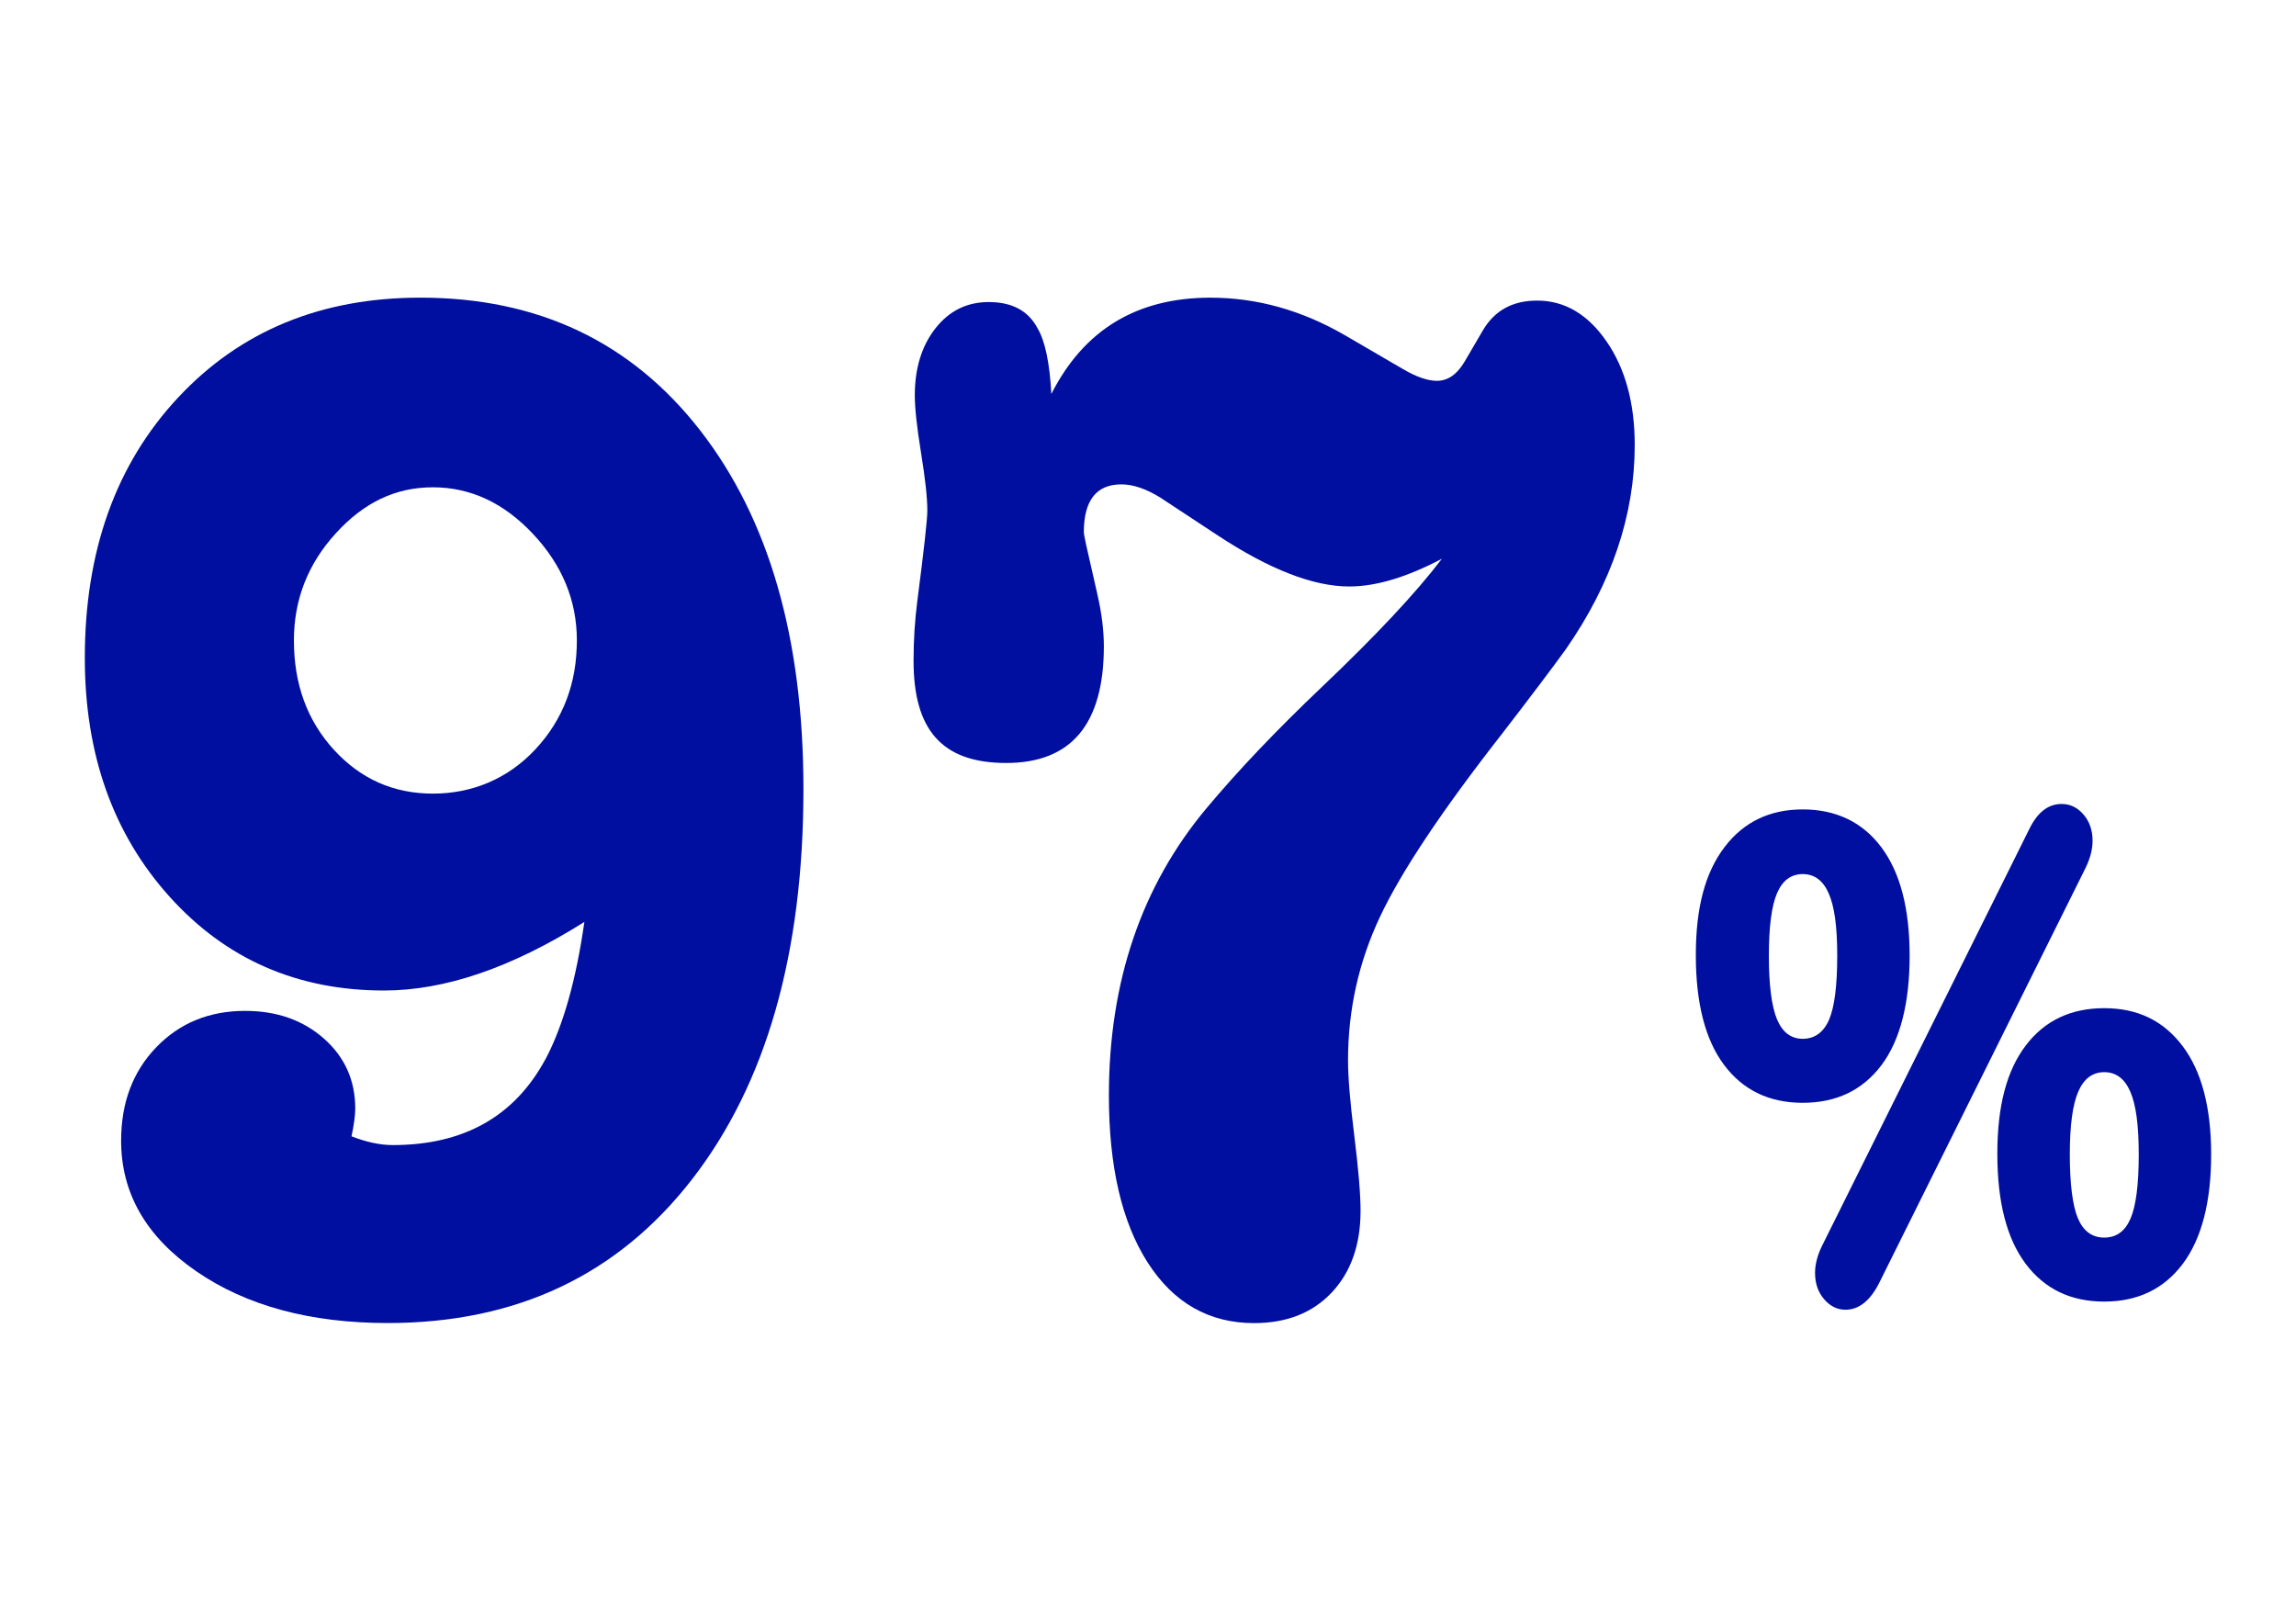
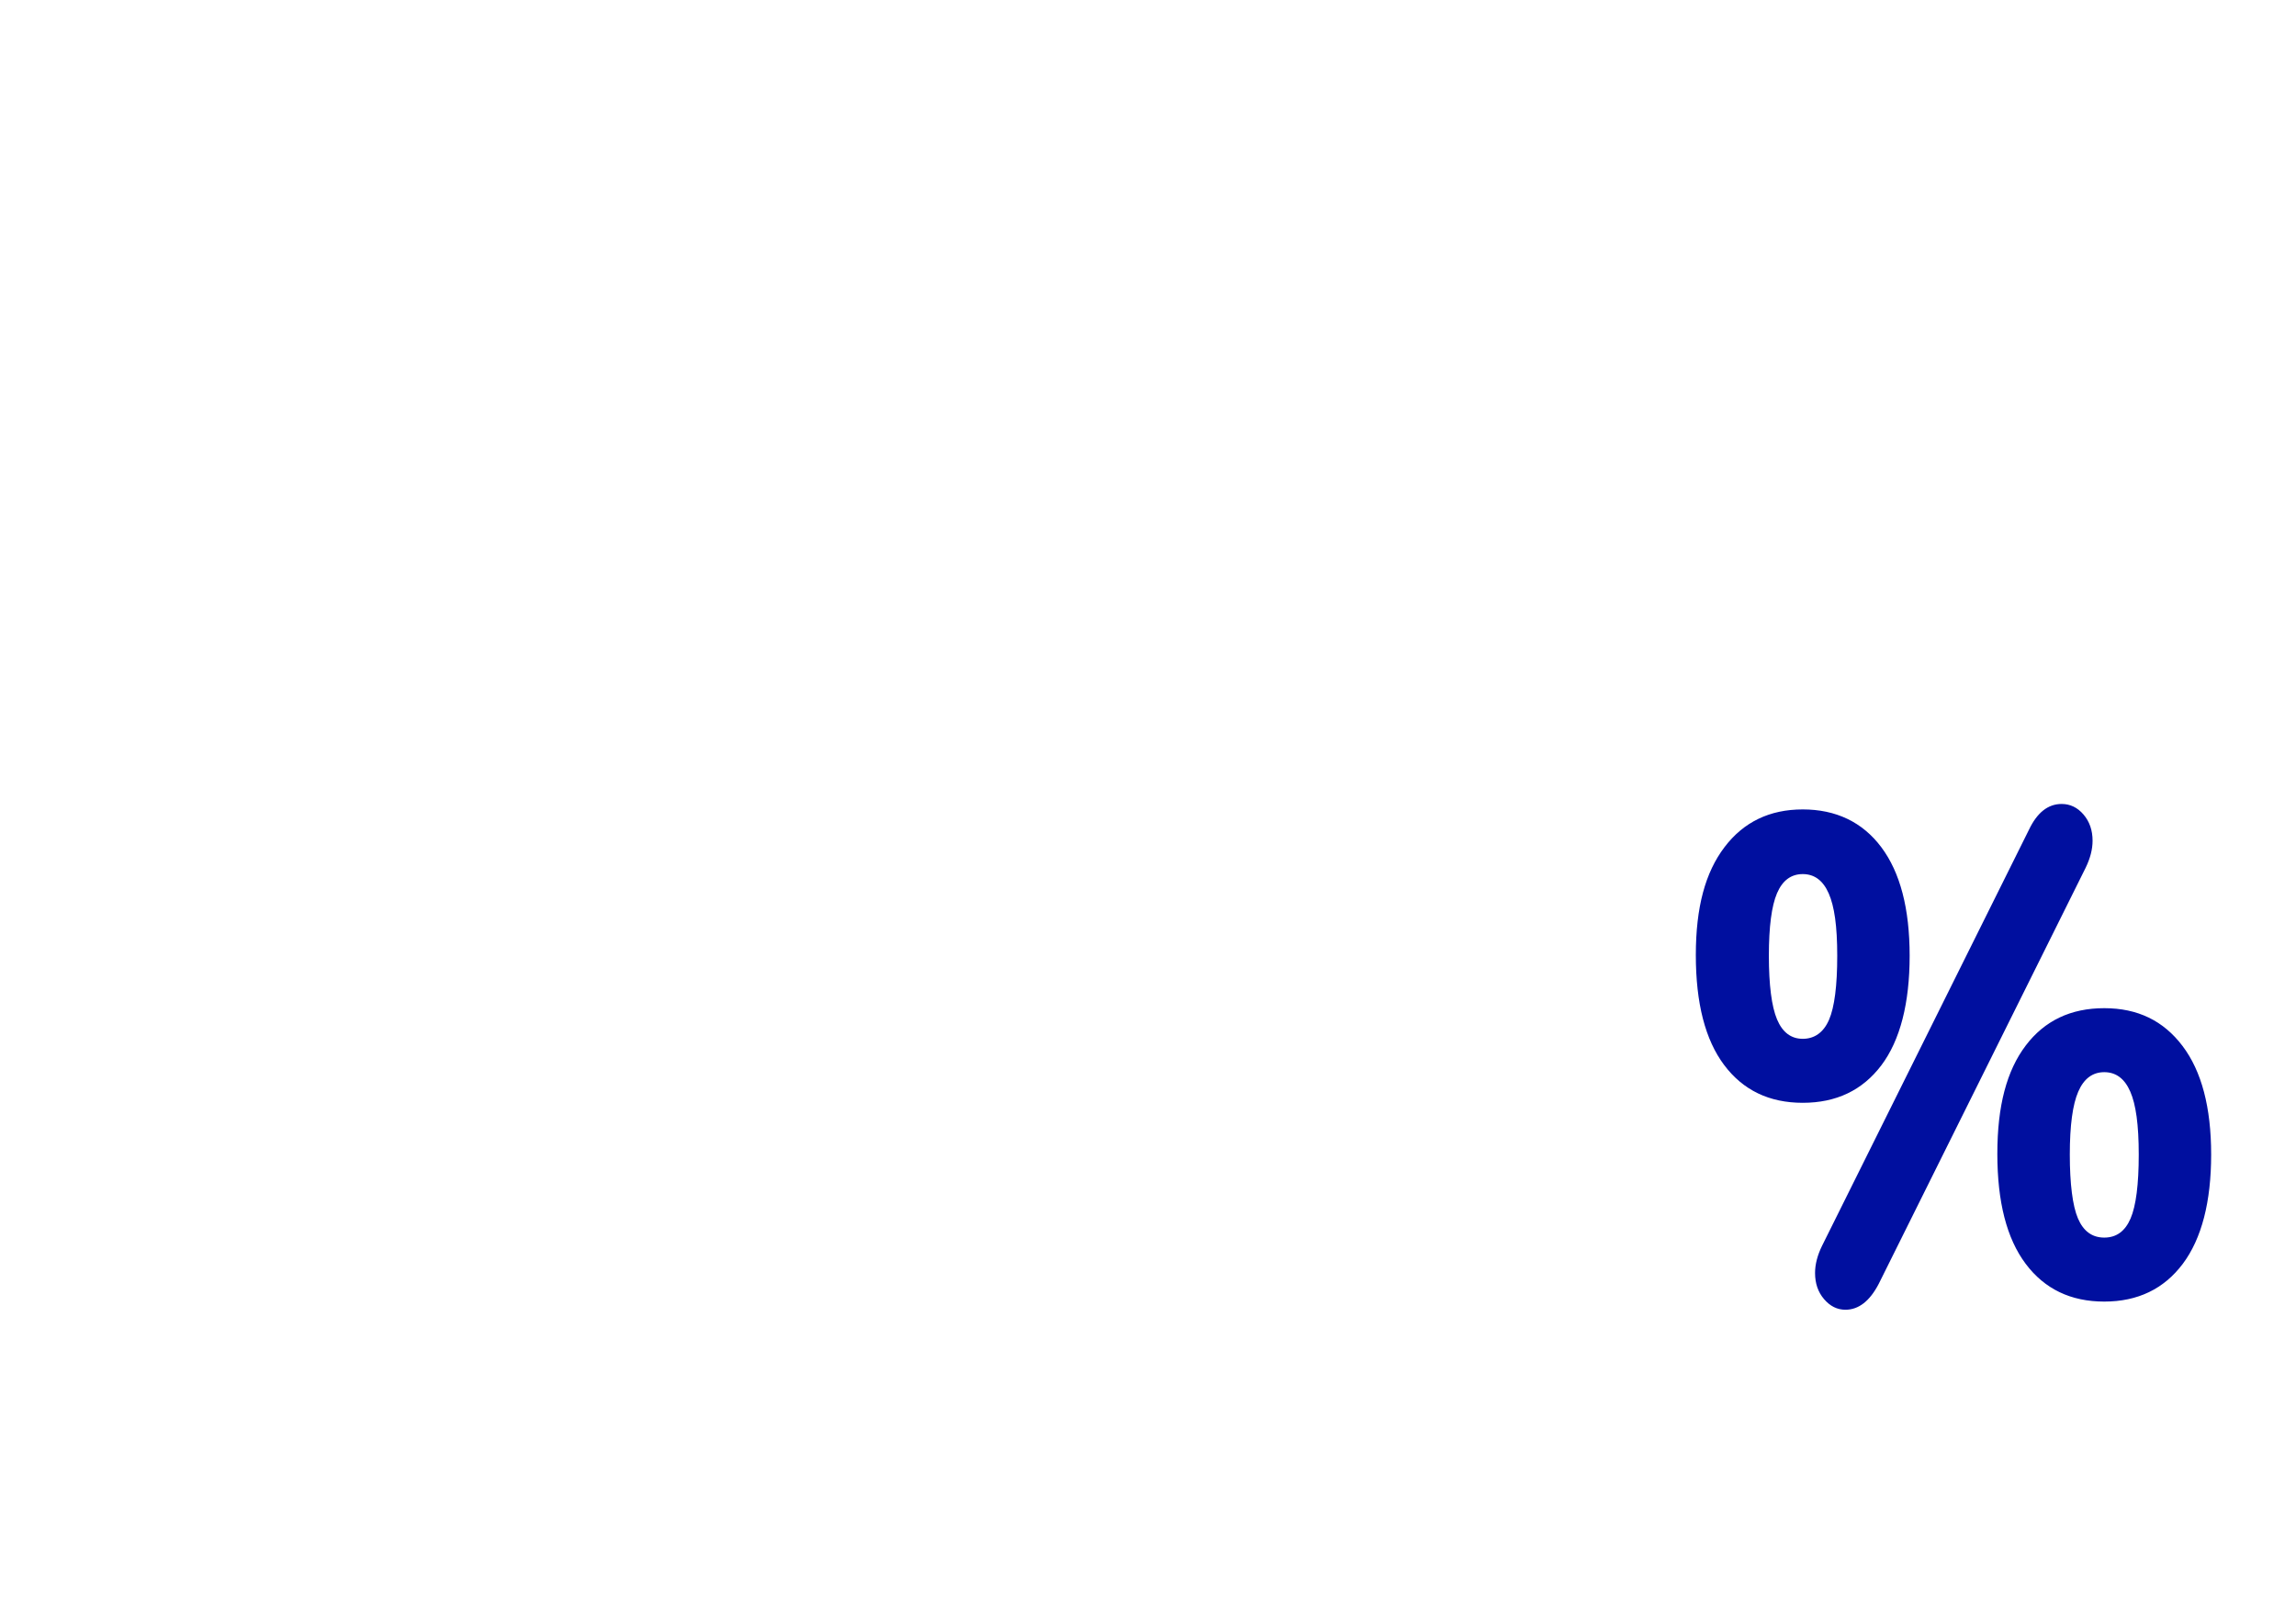
<svg xmlns="http://www.w3.org/2000/svg" id="Calque_1" data-name="Calque 1" viewBox="0 0 850 600">
  <defs>
    <style>
      .cls-1 {
        fill: #000f9f;
      }
    </style>
  </defs>
-   <path class="cls-1" d="m201.97,392.07c6.49-12.23,11.28-29.16,14.37-50.76-26.88,16.92-51.61,25.38-74.16,25.38-32.14,0-58.63-11.61-79.49-34.83s-31.29-52.65-31.29-88.29c0-39.59,11.51-71.72,34.53-96.39,23.01-24.65,52.91-36.99,89.68-36.99,43.57,0,78.1,16.38,103.59,49.14,25.49,32.76,38.24,77.04,38.24,132.83,0,60.84-13.75,108.99-41.25,144.44-27.5,35.46-65.05,53.19-112.63,53.19-28.74,0-52.37-6.4-70.91-19.17-18.54-12.77-27.81-28.89-27.81-48.33,0-14.04,4.32-25.56,12.98-34.56,8.65-8.99,19.62-13.5,32.91-13.5,11.74,0,21.47,3.43,29.2,10.26,7.72,6.84,11.59,15.48,11.59,25.92,0,2.52-.46,5.94-1.39,10.26,5.56,2.16,10.66,3.24,15.29,3.24,26.26,0,45.11-10.61,56.54-31.86Zm11.59-154.97c0-14.76-5.41-27.89-16.22-39.42-10.82-11.52-23.17-17.28-37.08-17.28s-25.57,5.67-35.92,17.01c-10.36,11.34-15.53,24.57-15.53,39.69,0,16.2,4.94,29.7,14.83,40.5,9.89,10.8,22.09,16.2,36.62,16.2s27.81-5.48,38.01-16.47c10.2-10.98,15.29-24.38,15.29-40.23Z" />
-   <path class="cls-1" d="m366.04,111.82c8.65,0,14.67,3.24,18.08,9.72,2.78,4.68,4.48,12.78,5.1,24.3,12.05-23.76,31.67-35.64,58.86-35.64,17.3,0,33.98,4.68,50.05,14.04l21.32,12.42c4.94,2.89,9.11,4.32,12.51,4.32,4.01,0,7.42-2.34,10.2-7.02l6.95-11.88c4.32-7.2,10.96-10.8,19.93-10.8,10.2,0,18.77,5.04,25.72,15.12,6.95,10.08,10.43,22.86,10.43,38.34,0,25.92-8.5,51.12-25.49,75.6-4.95,6.84-12.82,17.28-23.64,31.32-22.25,28.44-37.31,51.03-45.19,67.77s-11.82,34.47-11.82,53.19c0,6.13.77,15.39,2.32,27.81,1.54,12.42,2.32,21.69,2.32,27.81,0,12.6-3.56,22.68-10.66,30.24-7.11,7.56-16.69,11.34-28.74,11.34-16.69,0-29.82-7.48-39.4-22.41-9.58-14.93-14.37-35.55-14.37-61.83,0-42.12,12.05-77.57,36.15-106.38,11.74-14.04,25.96-28.97,42.64-44.82,20.08-19.08,34.91-34.91,44.49-47.52-12.98,6.84-24.41,10.26-34.3,10.26-13.29,0-29.51-6.29-48.67-18.9l-21.32-14.04c-5.26-3.24-10.04-4.86-14.37-4.86-9.27,0-13.9,5.94-13.9,17.82,0,.36.3,1.98.93,4.86l4.17,18.36c1.54,6.84,2.32,13.15,2.32,18.9,0,28.8-12.05,43.2-36.15,43.2s-34.3-12.6-34.3-37.8c0-7.56.46-14.93,1.39-22.14,2.47-19.08,3.71-30.24,3.71-33.48,0-4.67-.77-11.79-2.32-21.33-1.55-9.53-2.32-16.65-2.32-21.33,0-10.07,2.55-18.36,7.65-24.84,5.1-6.48,11.66-9.72,19.7-9.72Z" />
  <path class="cls-1" d="m638.3,394.28c-7-9.32-10.49-22.89-10.49-40.7s3.53-30.62,10.6-39.94c7.06-9.32,16.72-13.99,28.98-13.99s22.1,4.66,29.09,13.99c6.99,9.32,10.49,22.72,10.49,40.19s-3.5,31.33-10.49,40.57c-7,9.24-16.69,13.86-29.09,13.86s-22.1-4.66-29.09-13.99Zm38.83-16.76c2.02-4.7,3.03-12.6,3.03-23.69s-1.05-18.27-3.14-23.06c-2.09-4.79-5.3-7.18-9.62-7.18s-7.5,2.35-9.52,7.06c-2.02,4.71-3.03,12.43-3.03,23.18s1.01,18.77,3.03,23.56c2.02,4.79,5.19,7.18,9.52,7.18s7.71-2.35,9.73-7.06Zm6.06,107.35c-3.03,0-5.66-1.3-7.89-3.91-2.24-2.6-3.35-5.83-3.35-9.7,0-3.19.87-6.55,2.6-10.08l76.57-153.97c3.03-6.38,7.06-9.58,12.11-9.58,3.17,0,5.87,1.3,8.11,3.91,2.23,2.61,3.35,5.84,3.35,9.7,0,3.19-.87,6.55-2.6,10.08l-76.57,153.97c-3.32,6.38-7.43,9.58-12.33,9.58Zm66.73-17.01c-7-9.32-10.49-22.89-10.49-40.7s3.49-30.83,10.49-40.07c6.99-9.24,16.69-13.86,29.09-13.86s21.92,4.66,28.98,13.99c7.06,9.32,10.6,22.72,10.6,40.19s-3.5,31.12-10.49,40.45c-7,9.32-16.69,13.99-29.09,13.99s-22.1-4.66-29.09-13.99Zm38.83-16.76c2.02-4.7,3.03-12.6,3.03-23.69s-1.05-18.52-3.14-23.31c-2.09-4.79-5.3-7.18-9.62-7.18s-7.54,2.39-9.62,7.18c-2.09,4.79-3.14,12.56-3.14,23.31s1.01,18.99,3.03,23.69c2.02,4.71,5.26,7.06,9.73,7.06s7.71-2.35,9.73-7.06Z" />
</svg>